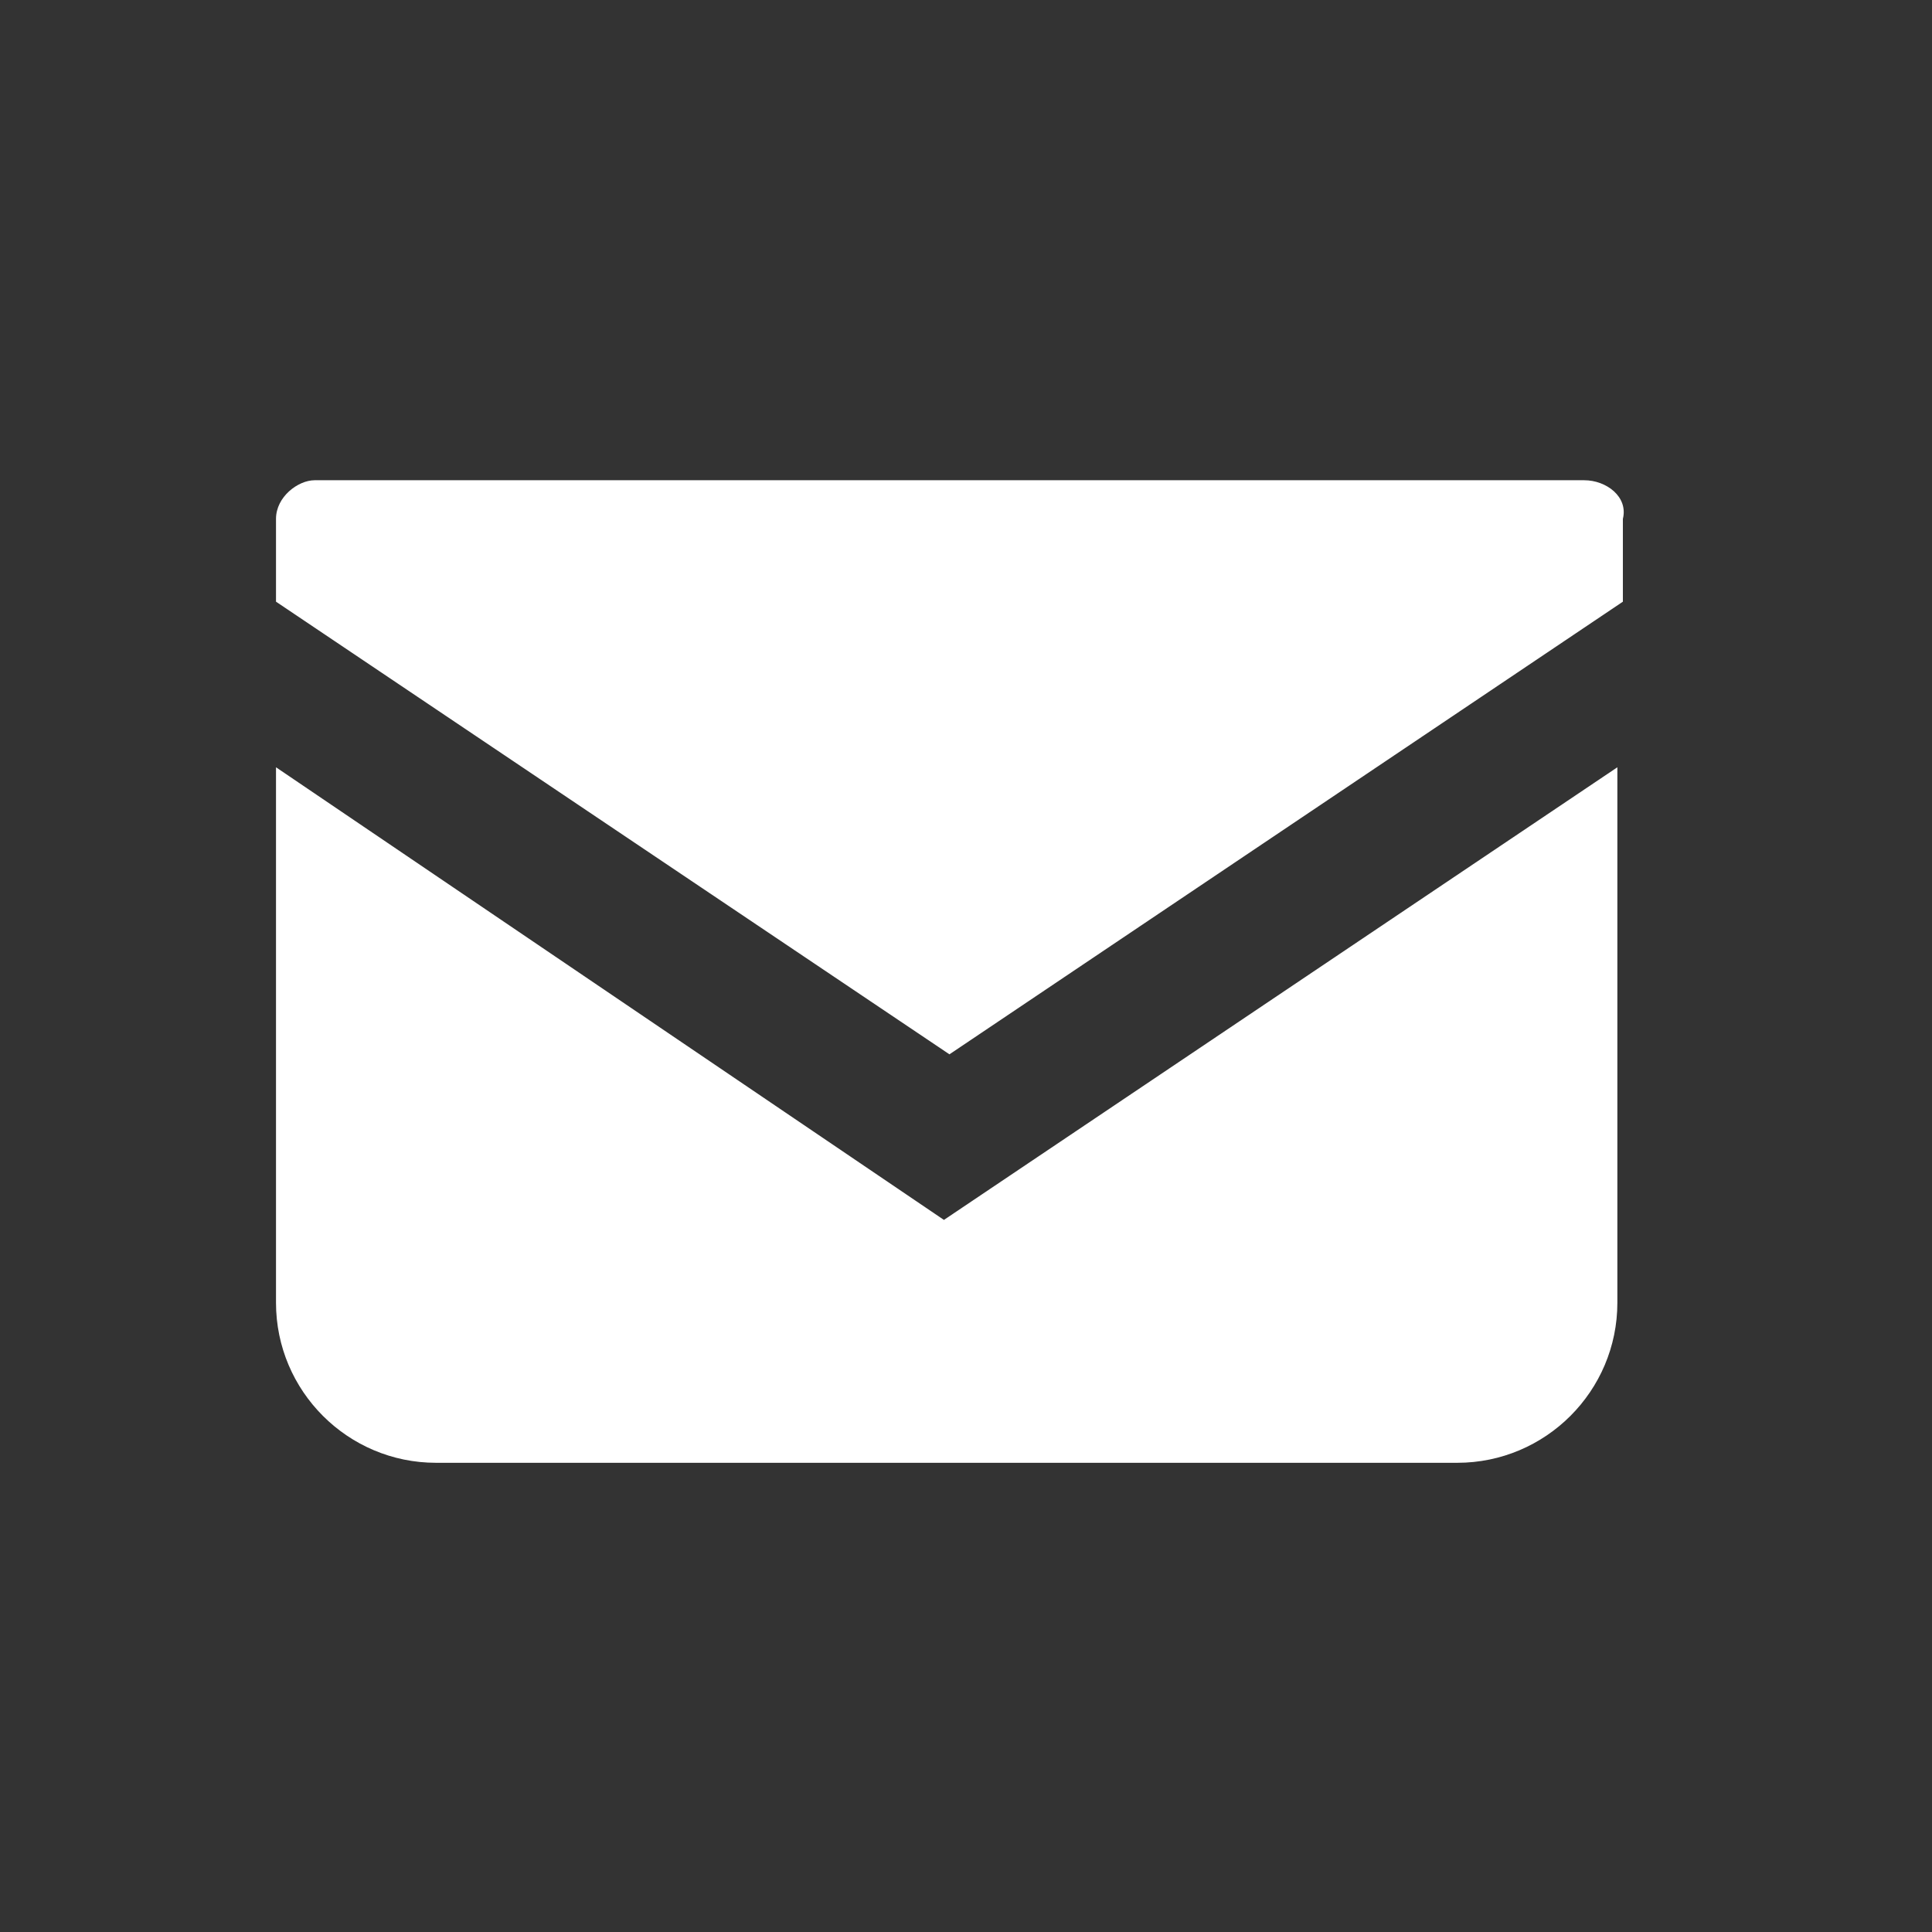
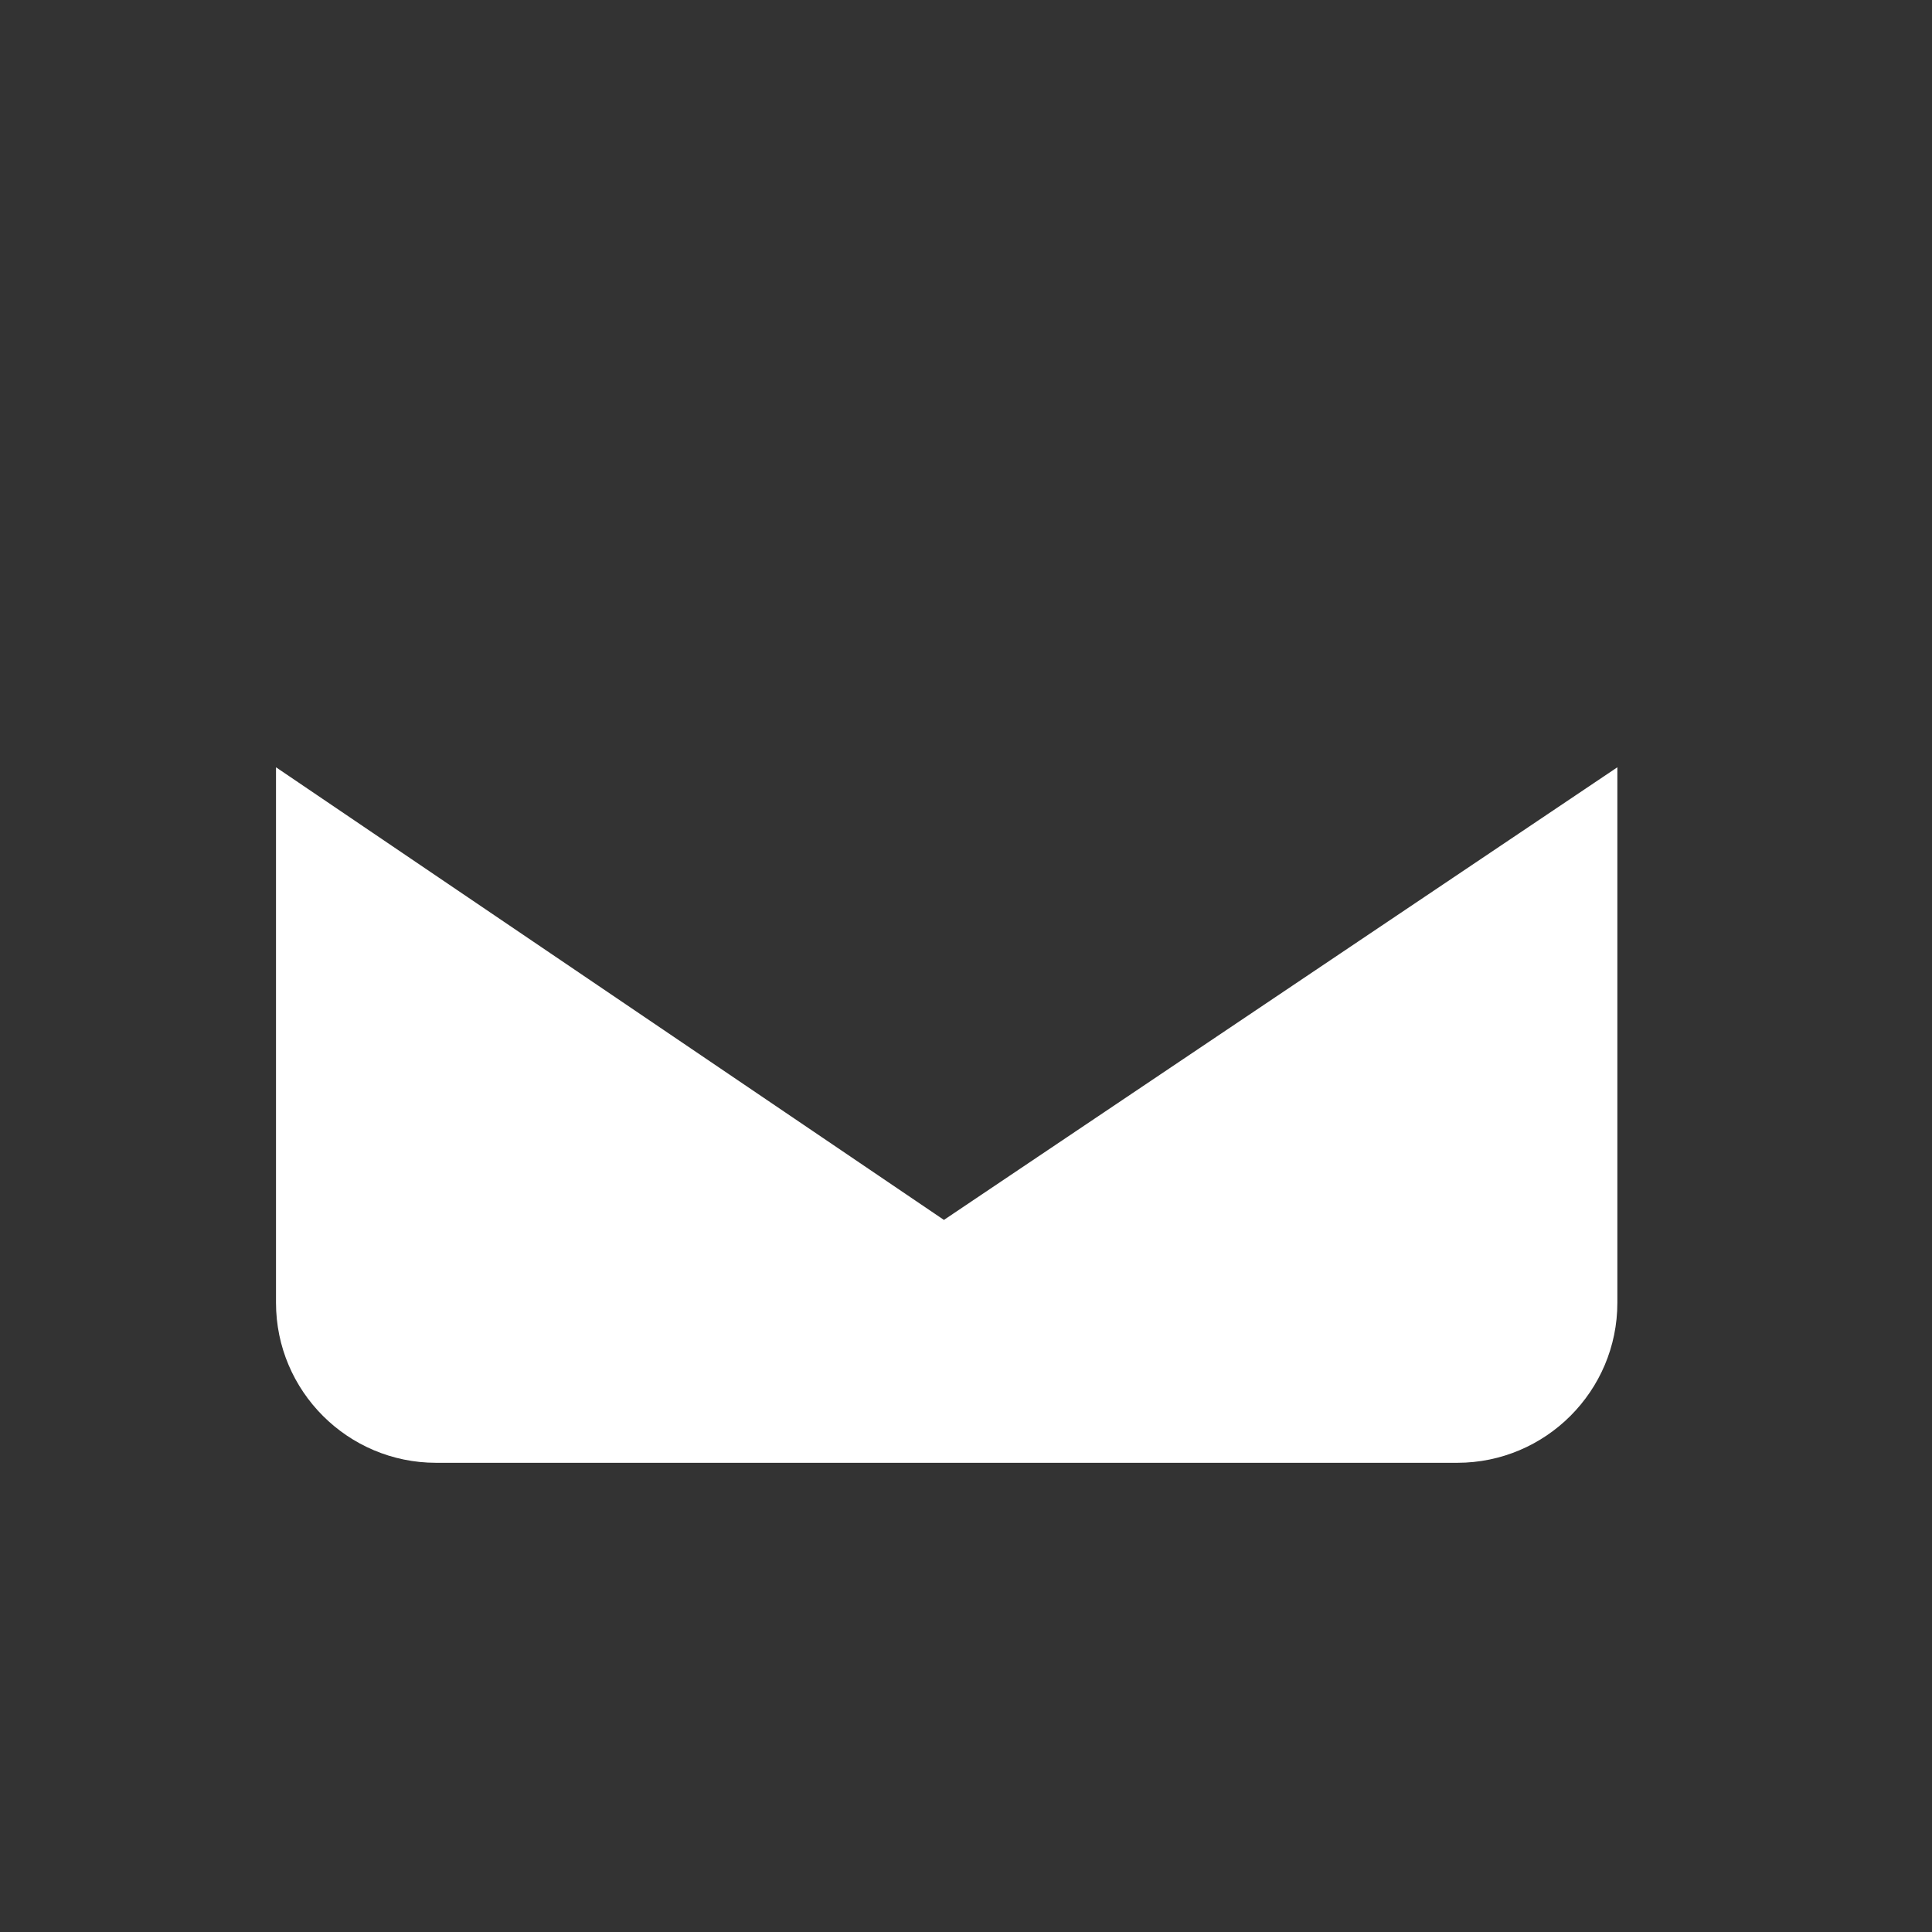
<svg xmlns="http://www.w3.org/2000/svg" version="1.1" id="レイヤー_1" x="0px" y="0px" viewBox="0 0 35 35" style="enable-background:new 0 0 35 35;" xml:space="preserve">
  <rect x="0" y="0" width="35" height="35" fill="#333333" stroke="none" />
  <style type="text/css">
	.st0{fill:#FFFFFF;}
</style>
  <g>
-     <path class="st0" d="M28.7,8.7h-23C5.4,8.7,5,9,5,9.4v1.5l12.2,8.2l12.2-8.2V9.4C29.5,9,29.1,8.7,28.7,8.7z" />
    <path class="st0" d="M5,13.9v9.7c0,1.6,1.3,2.9,2.9,2.9h18.5c1.6,0,2.9-1.3,2.9-2.9v-9.7l-12.2,8.2L5,13.9z" />
  </g>
</svg>